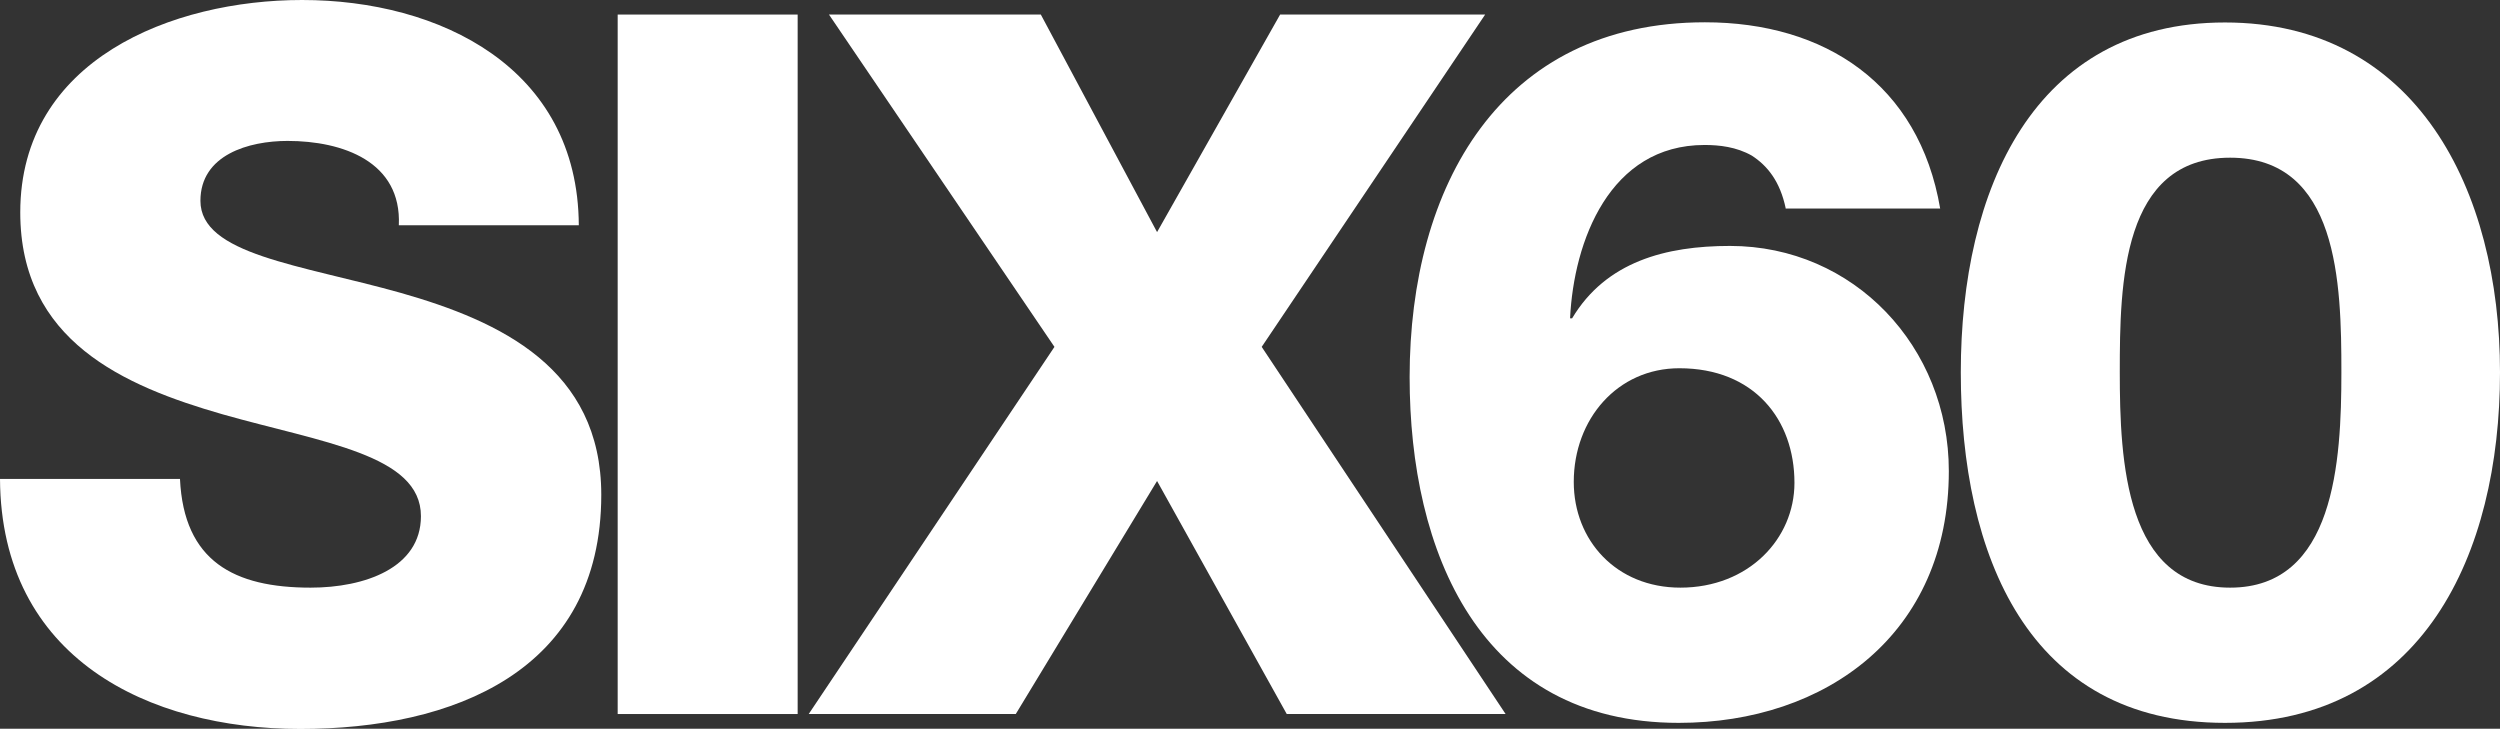
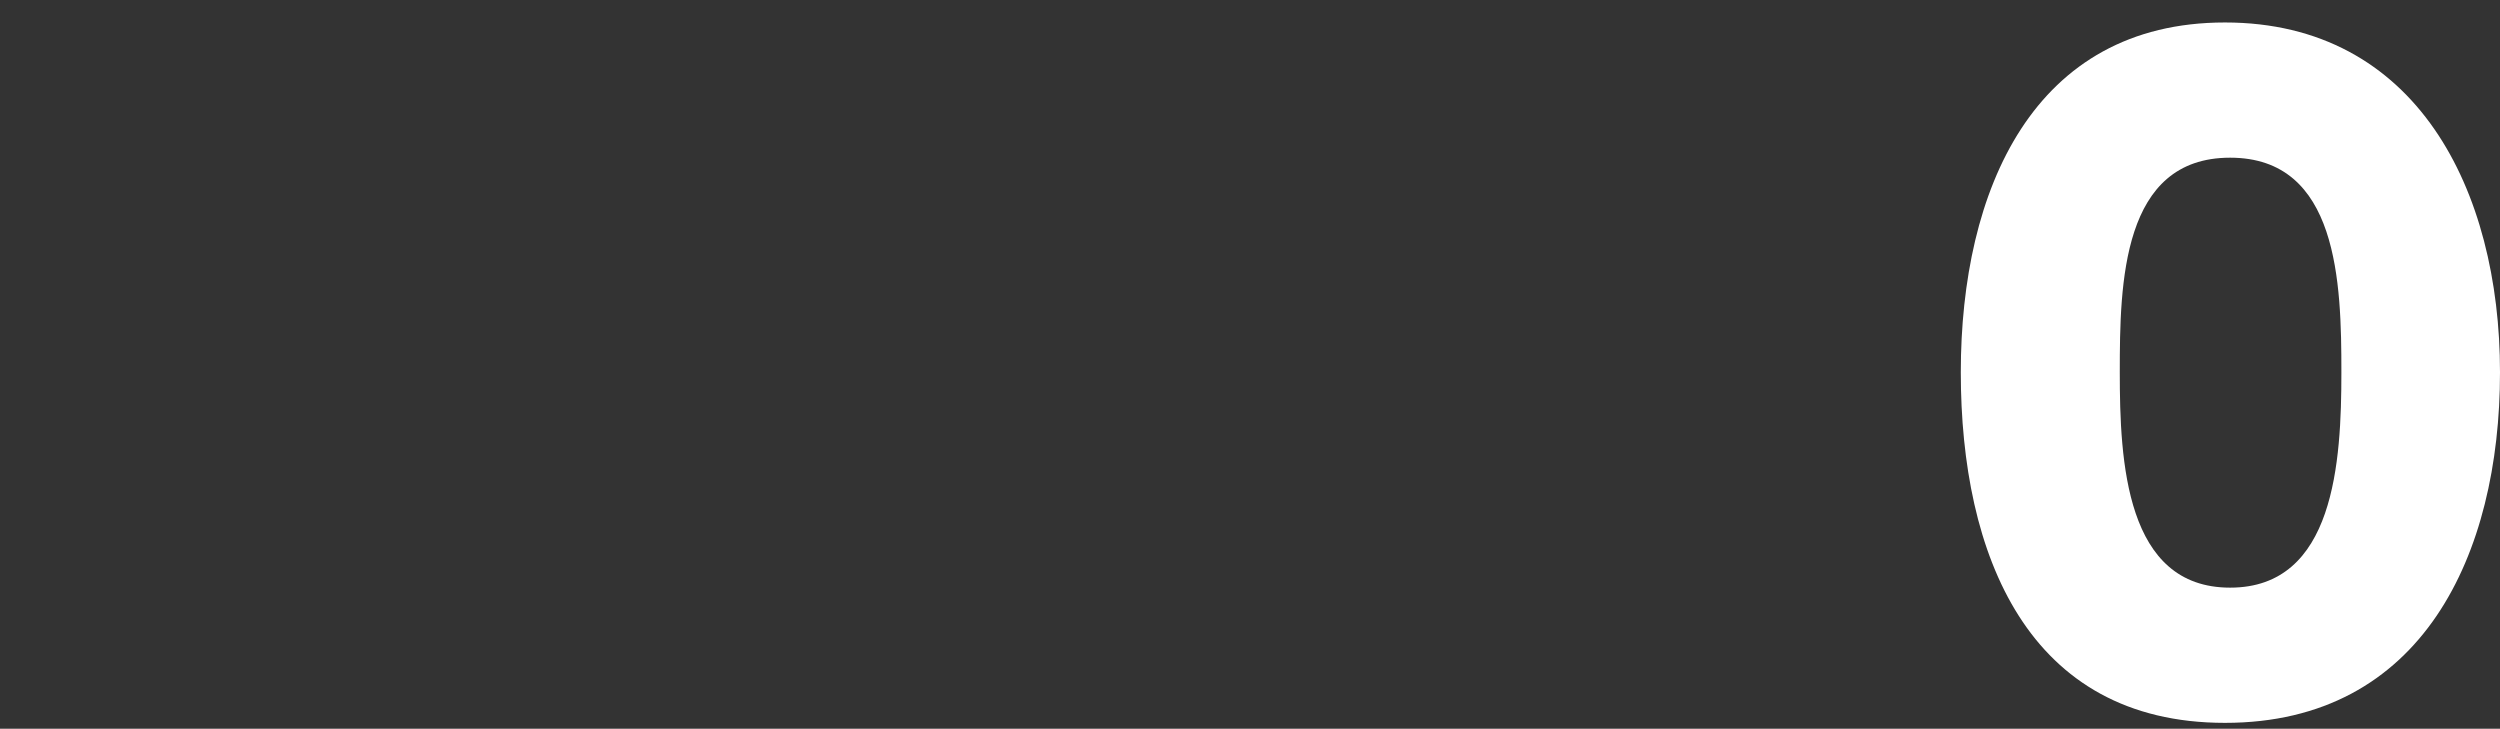
<svg xmlns="http://www.w3.org/2000/svg" id="Layer_2" data-name="Layer 2" viewBox="0 0 135.71 39.56">
  <rect x="0" y="0" width="135.71" height="39.56" fill="#333333" stroke="none" />
  <defs>
    <style> .cls-1 { fill: #fff; } </style>
  </defs>
  <g id="Layer_1-2" data-name="Layer 1">
-     <path class="cls-1" d="M9.77,26c.21,4.47,2.94,5.9,7.09,5.9,2.94,0,5.99-1.07,5.99-3.88,0-3.35-5.36-3.99-10.77-5.53-5.36-1.54-10.98-3.99-10.98-10.96C1.1,3.24,9.35,0,16.4,0c7.46,0,14.98,3.67,15.02,12.23h-9.77c.16-3.46-3.05-4.58-6.04-4.58-2.1,0-4.73.75-4.73,3.25,0,2.92,5.41,3.46,10.88,5,5.41,1.54,10.88,4.1,10.88,10.96,0,9.62-8.09,12.71-16.34,12.71S.06,35.73,0,26h9.77Z" />
-     <rect class="cls-1" x="33.53" y=".79" width="9.77" height="37.97" />
-     <polygon class="cls-1" points="57.24 18.83 45 .79 56.5 .79 62.81 12.6 69.49 .79 80.62 .79 68.49 18.83 81.73 38.76 69.85 38.76 62.81 26.11 55.14 38.76 43.9 38.76 57.24 18.83" />
    <g>
-       <path class="cls-1" d="M91.21,31.9c3.72,0,6.2-2.66,6.2-5.69,0-3.45-2.2-6.22-6.25-6.22-3.36,0-5.73,2.76-5.73,6.17,0,3.18,2.31,5.74,5.79,5.74M96.94,11.33c-.31-1.5-1.01-2.34-1.84-2.88-.84-.48-1.78-.58-2.57-.58-5.15,0-7.1,5.21-7.3,9.41h.11c1.84-3.08,5.09-3.93,8.57-3.93,6.73,0,11.88,5.48,11.88,12.22,0,8.84-6.67,13.67-14.66,13.67-10.83,0-14.61-9.31-14.61-18.77,0-10.37,4.94-19.26,16.03-19.26,6.51,0,11.62,3.35,12.77,10.11h-8.35Z" />
      <path class="cls-1" d="M127.1,20.21c0-4.84-.16-11.65-6.04-11.65s-5.99,6.81-5.99,11.65.31,11.69,5.99,11.69,6.04-6.85,6.04-11.69M106.44,20.21c0-9.9,3.94-18.99,14.34-18.99s14.93,9.1,14.93,18.99-4.21,19.03-14.93,19.03-14.34-9.14-14.34-19.03" />
    </g>
  </g>
</svg>